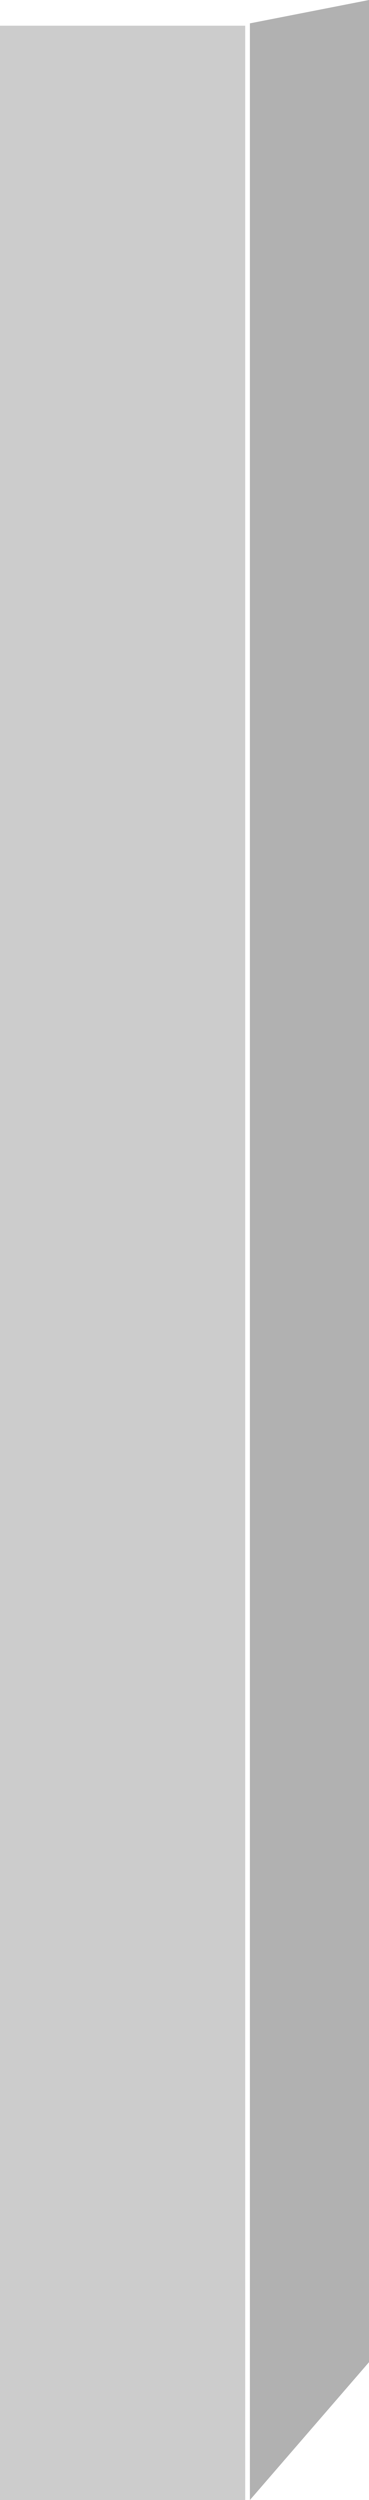
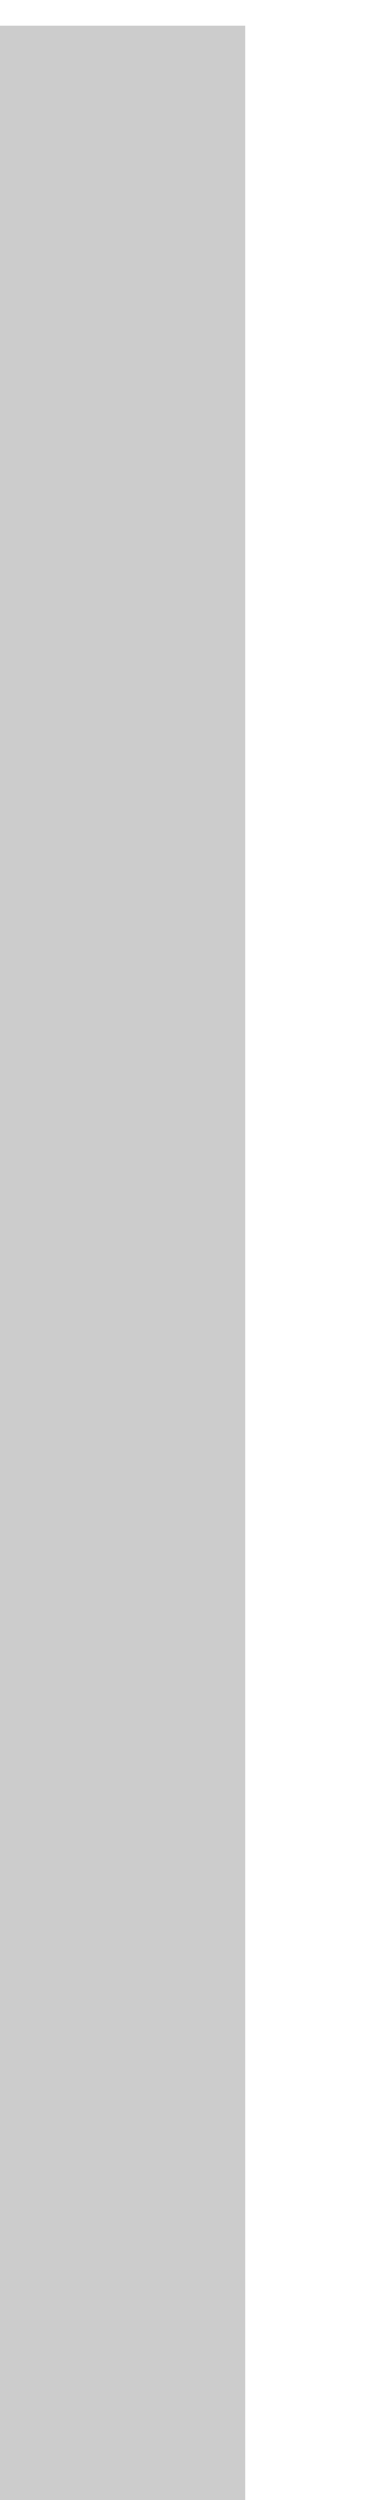
<svg xmlns="http://www.w3.org/2000/svg" height="53.5px" width="7.9px">
  <g transform="matrix(1.0, 0.0, 0.0, 1.0, 5.05, 26.75)">
-     <path d="M0.3 -26.25 L2.85 -26.75 2.85 23.8 0.3 26.75 0.3 -26.25" fill="#b1b1b1" fill-rule="evenodd" stroke="none" />
    <path d="M-5.05 -26.2 L0.2 -26.2 0.2 26.75 -5.05 26.75 -5.05 -26.2" fill="#cccccc" fill-rule="evenodd" stroke="none" />
  </g>
</svg>